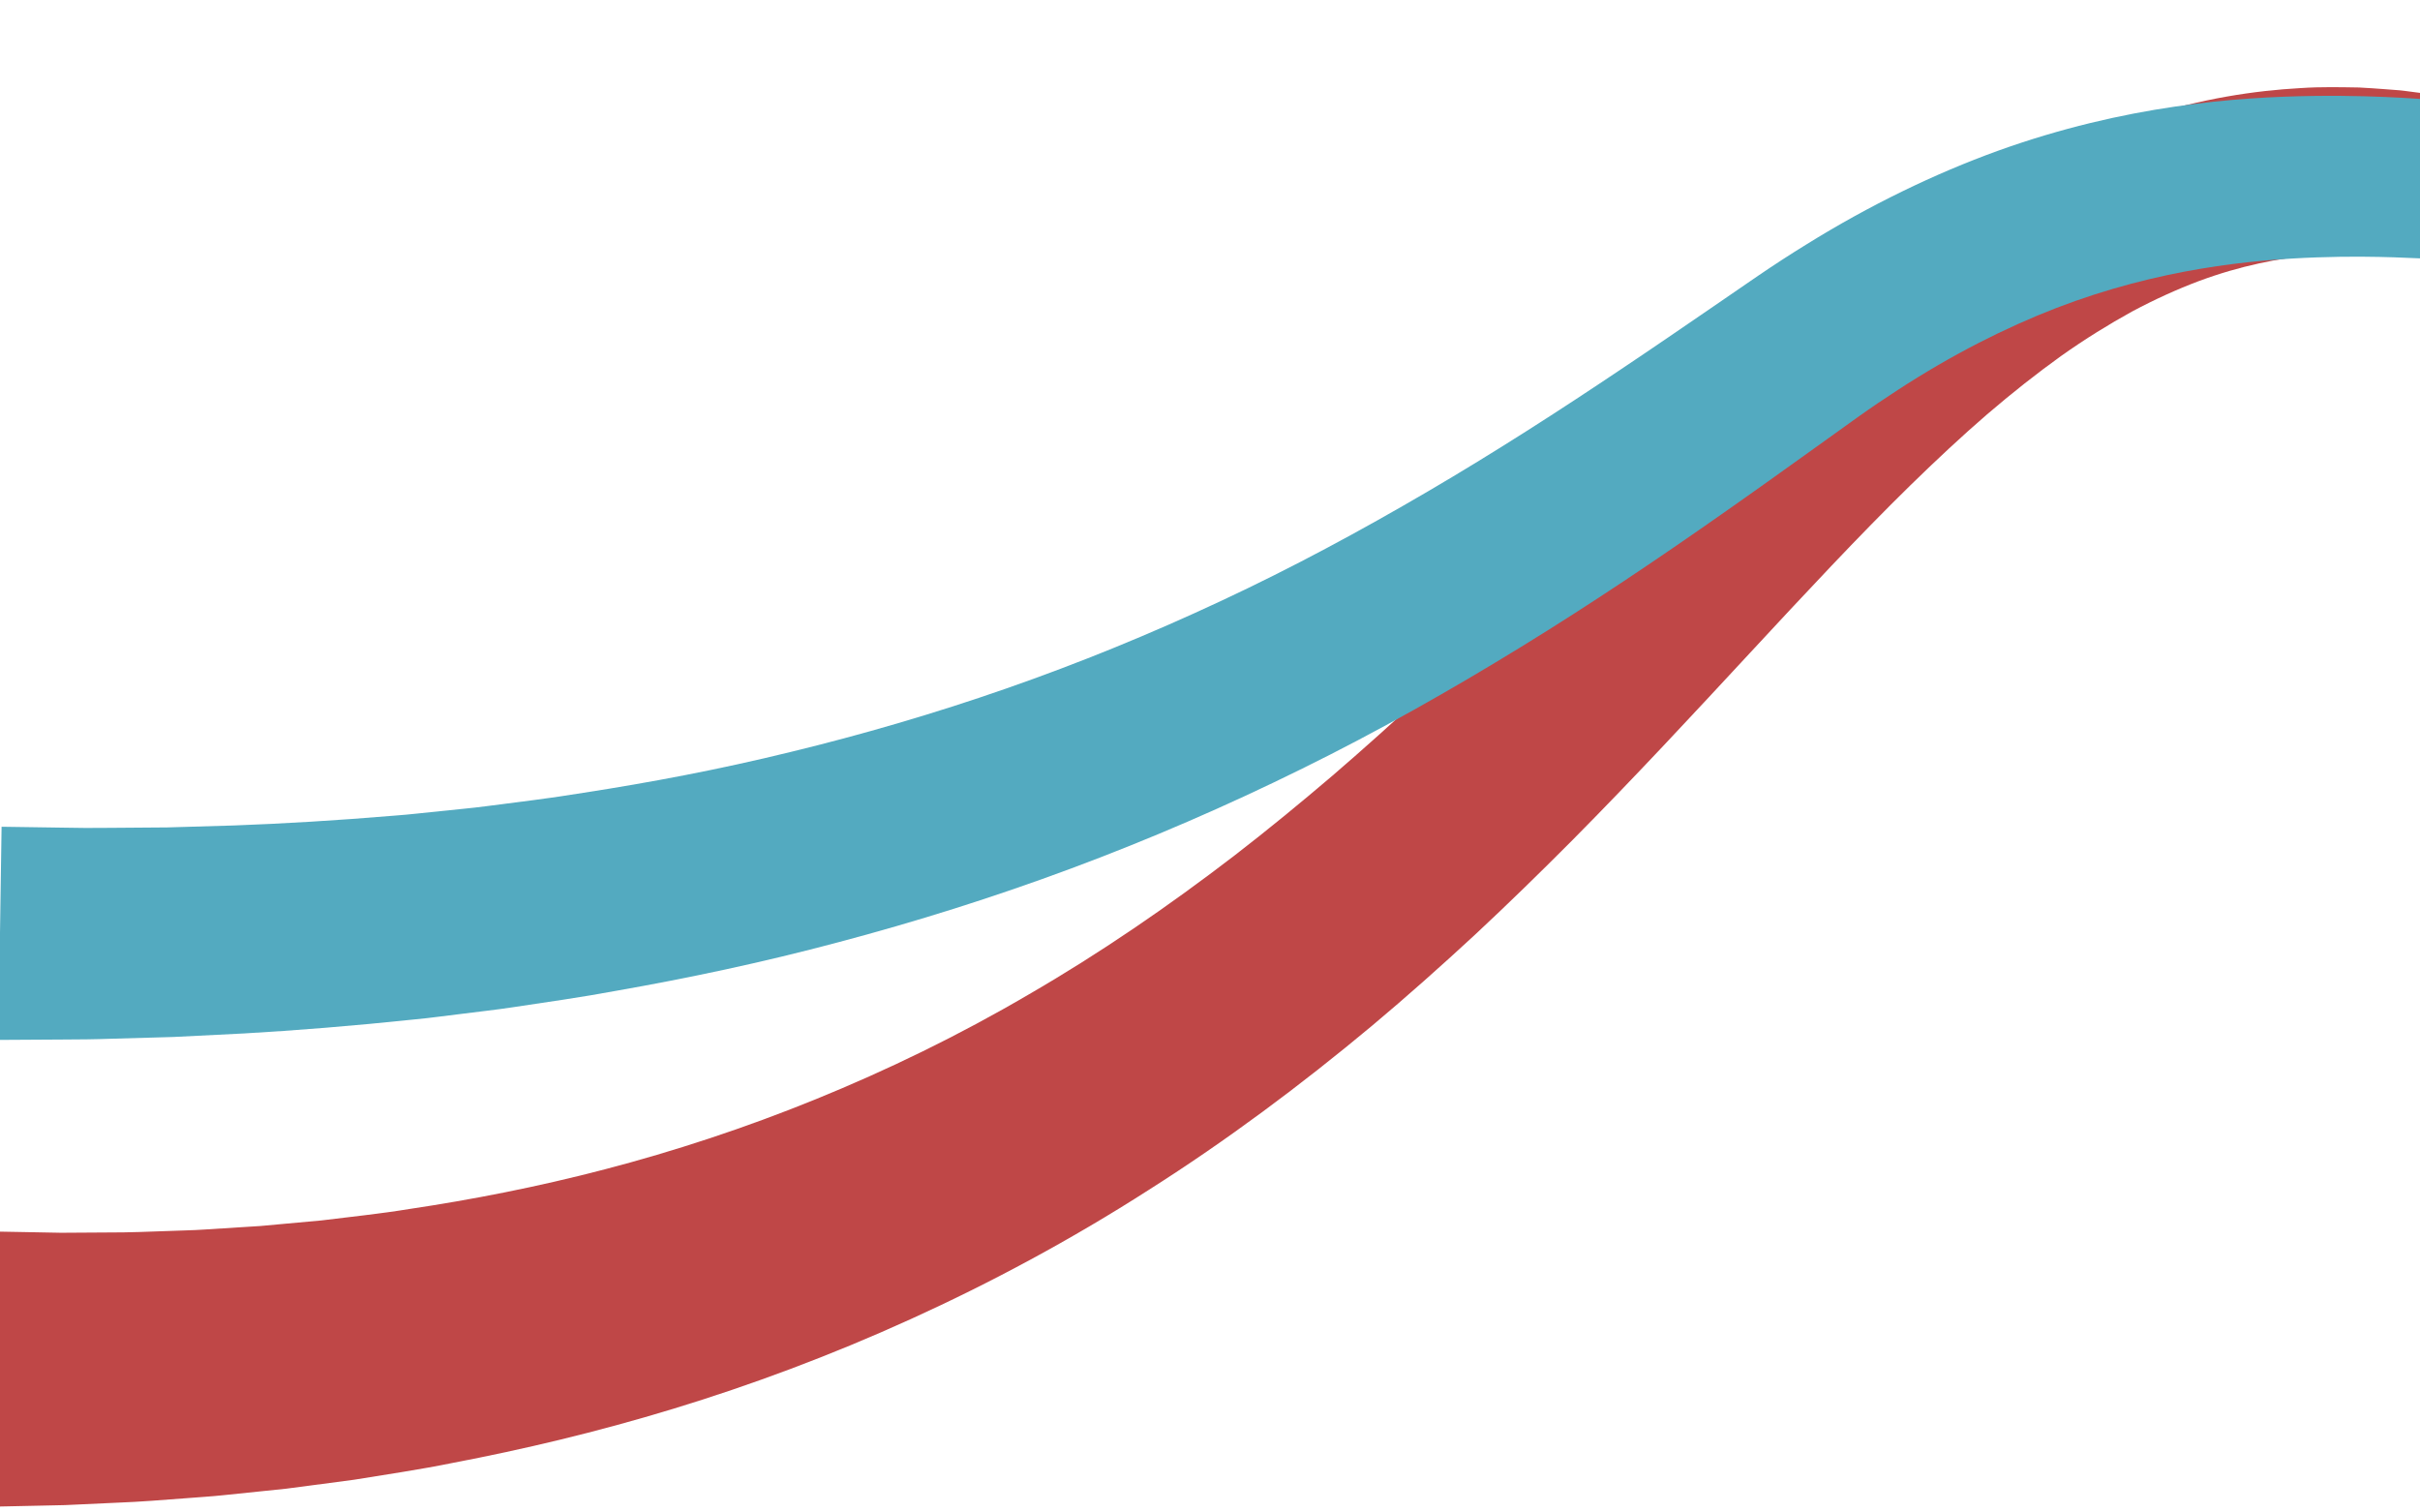
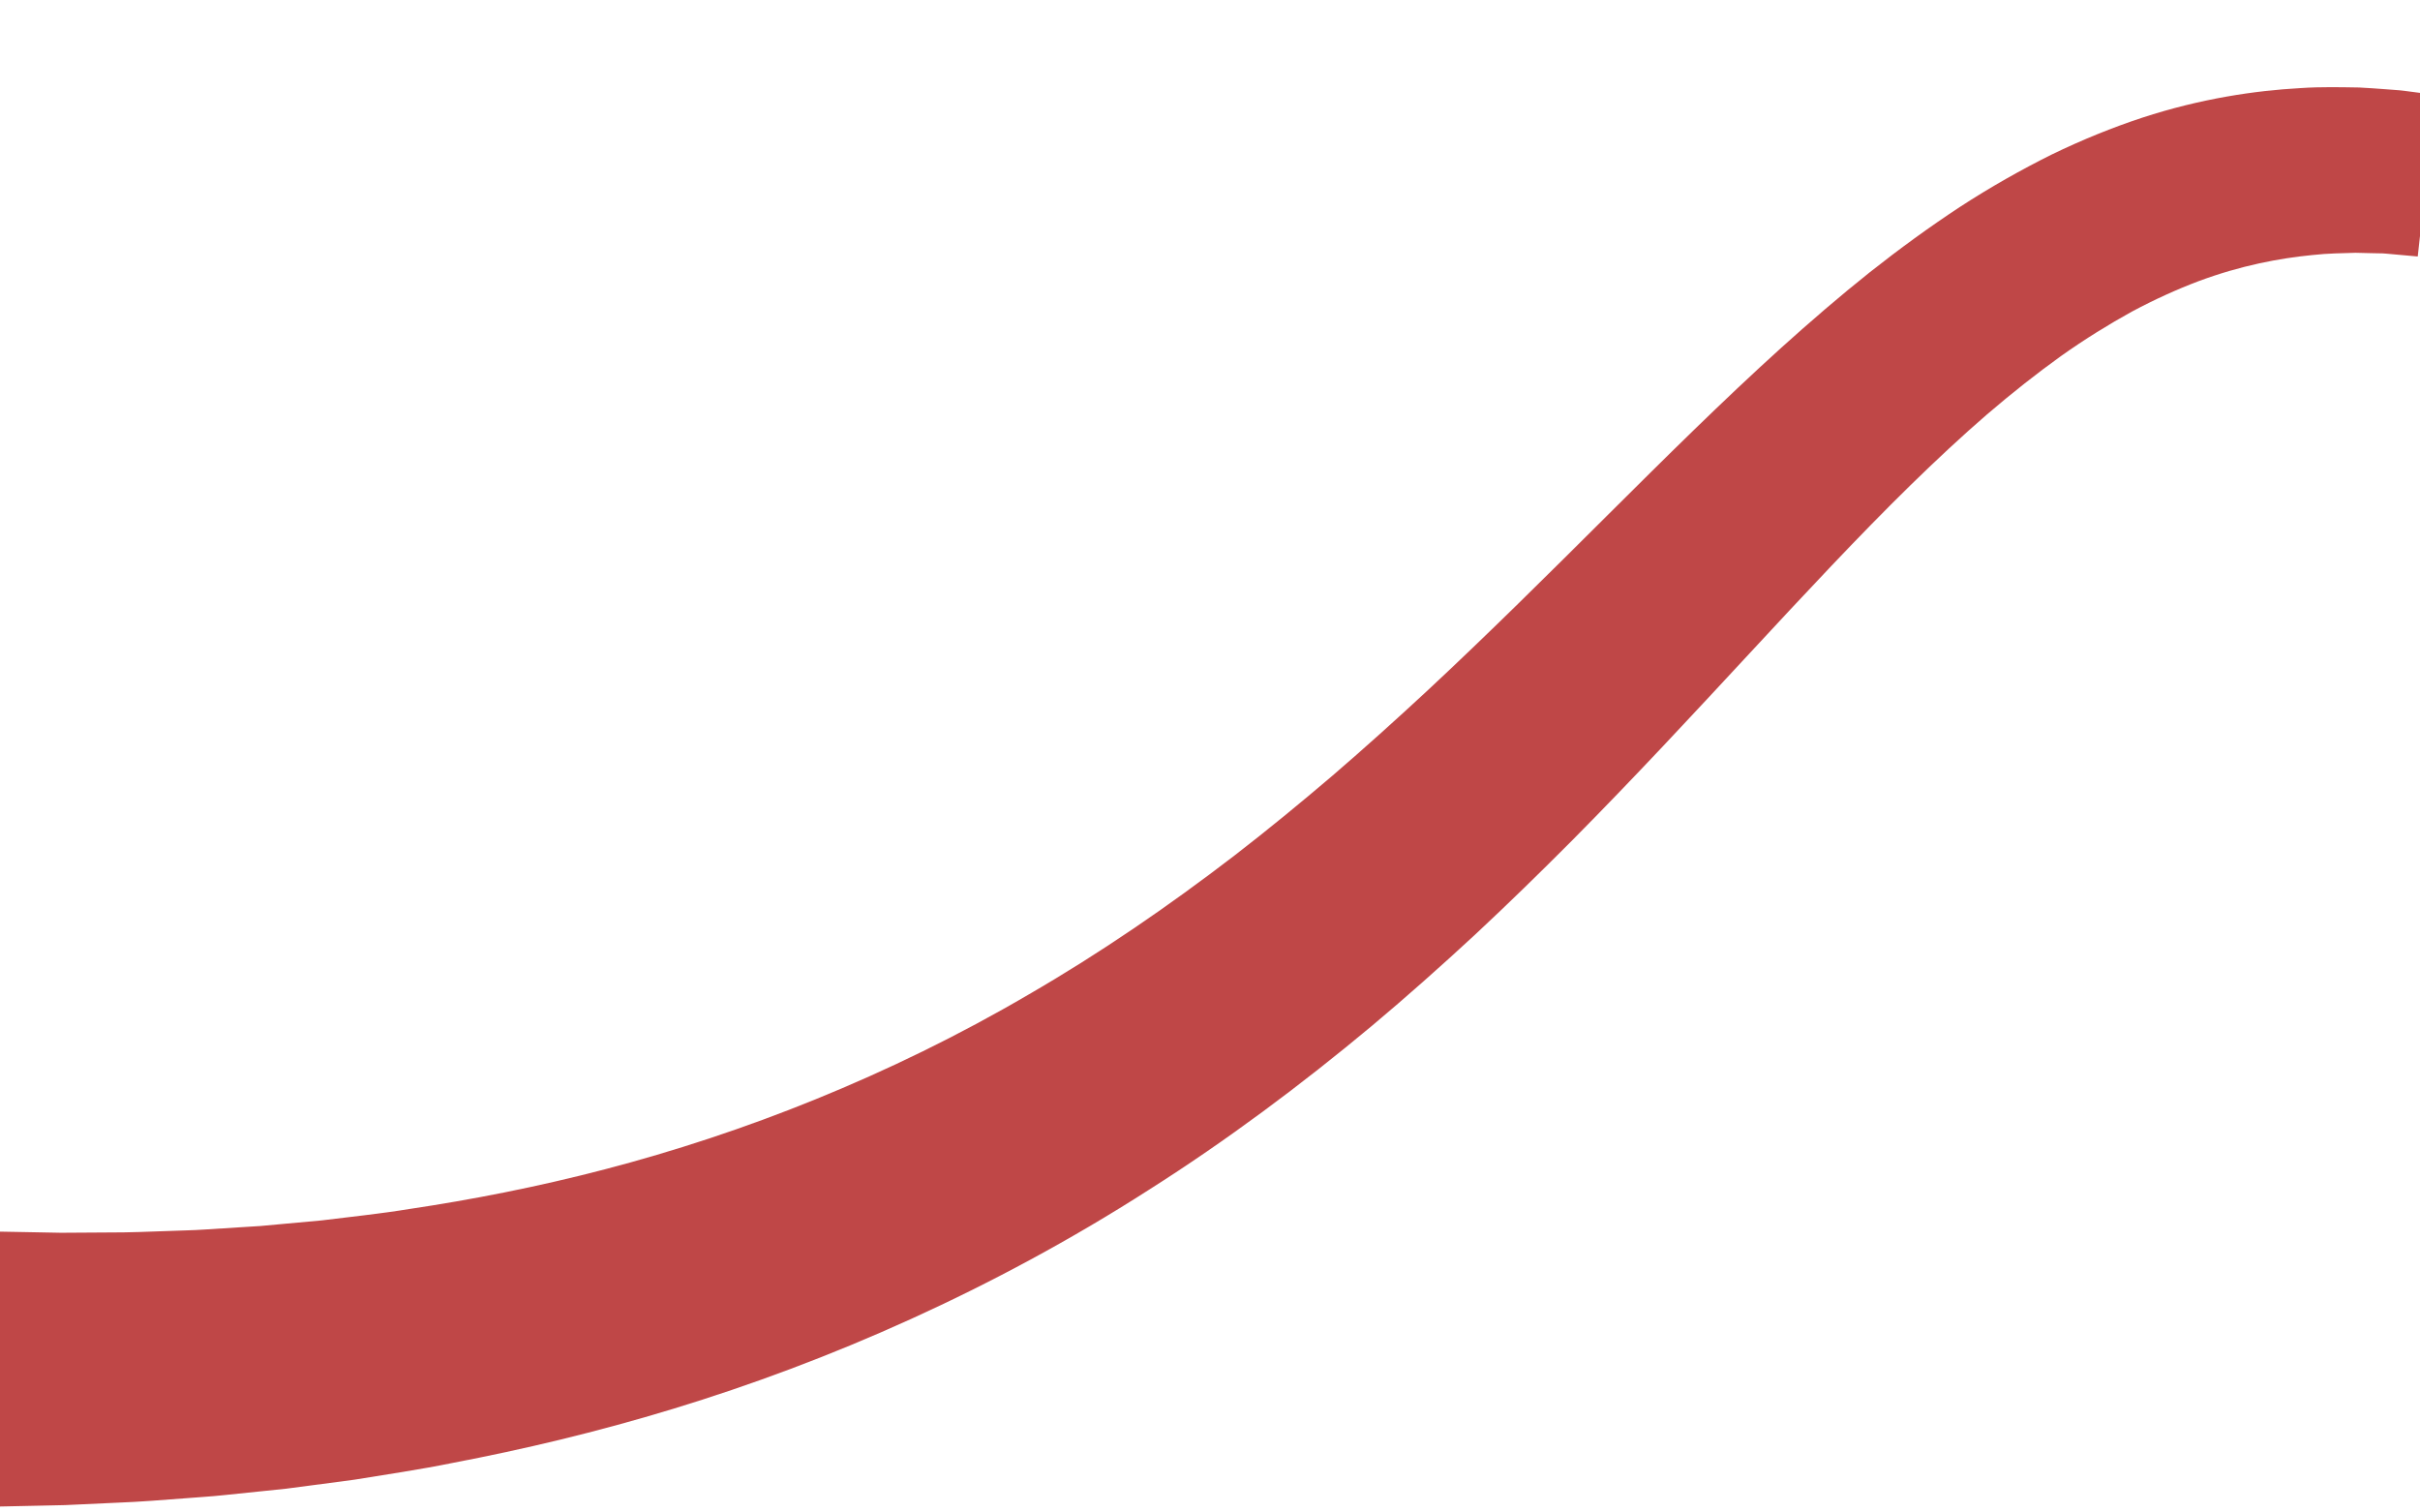
<svg xmlns="http://www.w3.org/2000/svg" version="1.1" id="Layer_1" x="0px" y="0px" width="365px" height="228px" viewBox="0 0 365 228" enable-background="new 0 0 365 228" xml:space="preserve">
  <g>
    <path fill="#BF4747" d="M364.659,38.686c0,0-1.653-0.149-4.752-0.429c-0.422-0.048-0.725-0.043-1.068-0.049   c-0.343-0.007-0.704-0.014-1.082-0.021c-0.76-0.019-1.588-0.039-2.483-0.06c-1.92,0.07-4.131,0.067-6.563,0.346   c-4.875,0.48-10.699,1.55-17.117,3.941c-3.206,1.211-6.564,2.722-10.038,4.579c-3.46,1.912-7.047,4.114-10.701,6.708   c-3.647,2.618-7.379,5.562-11.171,8.812c-3.786,3.27-7.629,6.859-11.538,10.676c-7.819,7.654-15.868,16.3-24.321,25.416   c-8.447,9.112-17.319,18.686-26.761,28.211c-4.734,4.756-9.596,9.507-14.617,14.184c-5.04,4.661-10.207,9.268-15.537,13.733   c-10.679,8.908-21.938,17.315-33.659,24.744c-11.677,7.49-23.795,13.989-35.886,19.48c-12.09,5.5-24.162,9.977-35.793,13.519   c-11.633,3.549-22.818,6.171-33.192,8.151c-5.183,1.058-10.179,1.768-14.926,2.55c-2.378,0.315-4.695,0.622-6.947,0.92   c-1.127,0.148-2.238,0.293-3.332,0.437c-1.095,0.114-2.173,0.226-3.234,0.336c-2.124,0.219-4.179,0.432-6.163,0.637   c-1.985,0.215-3.896,0.314-5.735,0.467c-3.677,0.282-7.057,0.549-10.104,0.661c-3.049,0.141-5.772,0.267-8.141,0.376   c-2.365,0.052-4.377,0.096-6.009,0.131c-3.265,0.069-5.005,0.106-5.005,0.106l0.434-41.498c0,0,1.578,0.029,4.535,0.082   c1.479,0.028,3.305,0.062,5.45,0.103c2.141-0.014,4.601-0.029,7.356-0.047c2.761,0.013,5.799-0.11,9.111-0.23   c1.654-0.072,3.386-0.087,5.165-0.211c1.781-0.113,3.626-0.229,5.533-0.35c0.954-0.06,1.923-0.121,2.907-0.182   c0.979-0.089,1.973-0.181,2.981-0.273c2.018-0.184,4.093-0.374,6.224-0.568c4.23-0.533,8.71-0.974,13.318-1.732   c9.245-1.382,19.18-3.294,29.493-5.993c10.313-2.694,20.999-6.178,31.752-10.558c10.755-4.374,21.587-9.624,32.169-15.83   c10.616-6.143,20.974-13.24,31-20.94c5.006-3.863,9.917-7.901,14.756-12.027c4.826-4.148,9.561-8.418,14.224-12.741   c9.315-8.673,18.299-17.614,27.132-26.412c8.831-8.788,17.529-17.429,26.343-25.396c4.416-3.979,8.842-7.796,13.328-11.367   c4.503-3.56,9.053-6.872,13.623-9.874c4.591-2.989,9.247-5.614,13.832-7.897c4.624-2.242,9.205-4.089,13.635-5.551   c8.884-2.908,17.109-4.093,23.797-4.465c3.357-0.229,6.336-0.131,8.927-0.097c1.335,0.06,2.615,0.167,3.763,0.245   c0.576,0.043,1.127,0.085,1.649,0.125c0.523,0.04,1.044,0.076,1.394,0.132c3.085,0.403,4.73,0.618,4.73,0.618L364.659,38.686z" />
  </g>
  <g>
-     <path fill="#53AAC0" d="M365.349,38.982c0,0-1.497-0.06-4.304-0.172c-2.59-0.08-6.636-0.17-11.576,0.009   c-9.929,0.351-23.905,1.706-39.312,7.63c-7.695,2.978-15.767,7.057-23.921,12.371c-2.042,1.318-4.09,2.709-6.14,4.173   c-2.171,1.557-4.368,3.134-6.589,4.727c-4.516,3.235-9.131,6.548-13.905,9.882c-9.521,6.68-19.587,13.466-30.164,19.958   c-10.57,6.492-21.609,12.749-33.016,18.363c-11.395,5.633-23.105,10.695-34.859,15.066c-11.753,4.377-23.544,8.063-35.072,11.115   c-11.524,3.082-22.799,5.449-33.528,7.333c-5.361,0.997-10.599,1.733-15.664,2.492c-2.532,0.387-5.029,0.646-7.476,0.965   c-2.449,0.287-4.85,0.638-7.206,0.855c-9.423,0.994-18.072,1.678-25.737,2.119c-3.833,0.191-7.419,0.371-10.736,0.537   c-3.315,0.094-6.36,0.181-9.11,0.259c-2.752,0.098-5.205,0.122-7.338,0.124c-2.134,0.013-3.95,0.024-5.421,0.033   c-2.944,0.017-4.515,0.026-4.515,0.026l0.48-32.15c0,0,1.489,0.021,4.281,0.062c1.396,0.021,3.118,0.046,5.143,0.076   c2.025,0.041,4.352,0.067,6.953,0.027c2.603-0.02,5.484-0.042,8.621-0.065c3.131-0.092,6.518-0.191,10.136-0.297   c7.231-0.266,15.372-0.742,24.222-1.488c2.218-0.156,4.46-0.441,6.758-0.661c2.292-0.252,4.641-0.441,7.006-0.756   c4.735-0.613,9.643-1.193,14.64-2.02c10.018-1.545,20.517-3.521,31.217-6.149c10.708-2.6,21.64-5.771,32.546-9.576   c10.908-3.8,21.787-8.236,32.439-13.229c10.662-4.974,21.059-10.583,31.14-16.49c10.084-5.903,19.823-12.173,29.216-18.478   c4.698-3.138,9.314-6.309,13.841-9.411c2.298-1.577,4.571-3.138,6.817-4.68c2.377-1.621,4.772-3.175,7.18-4.659   c9.598-5.969,19.457-10.731,28.958-14.166c9.516-3.424,18.629-5.488,26.694-6.66c8.079-1.185,15.115-1.52,20.849-1.606   c5.765-0.081,10.134,0.11,13.273,0.273c2.922,0.178,4.48,0.273,4.48,0.273L365.349,38.982z" />
-   </g>
+     </g>
</svg>